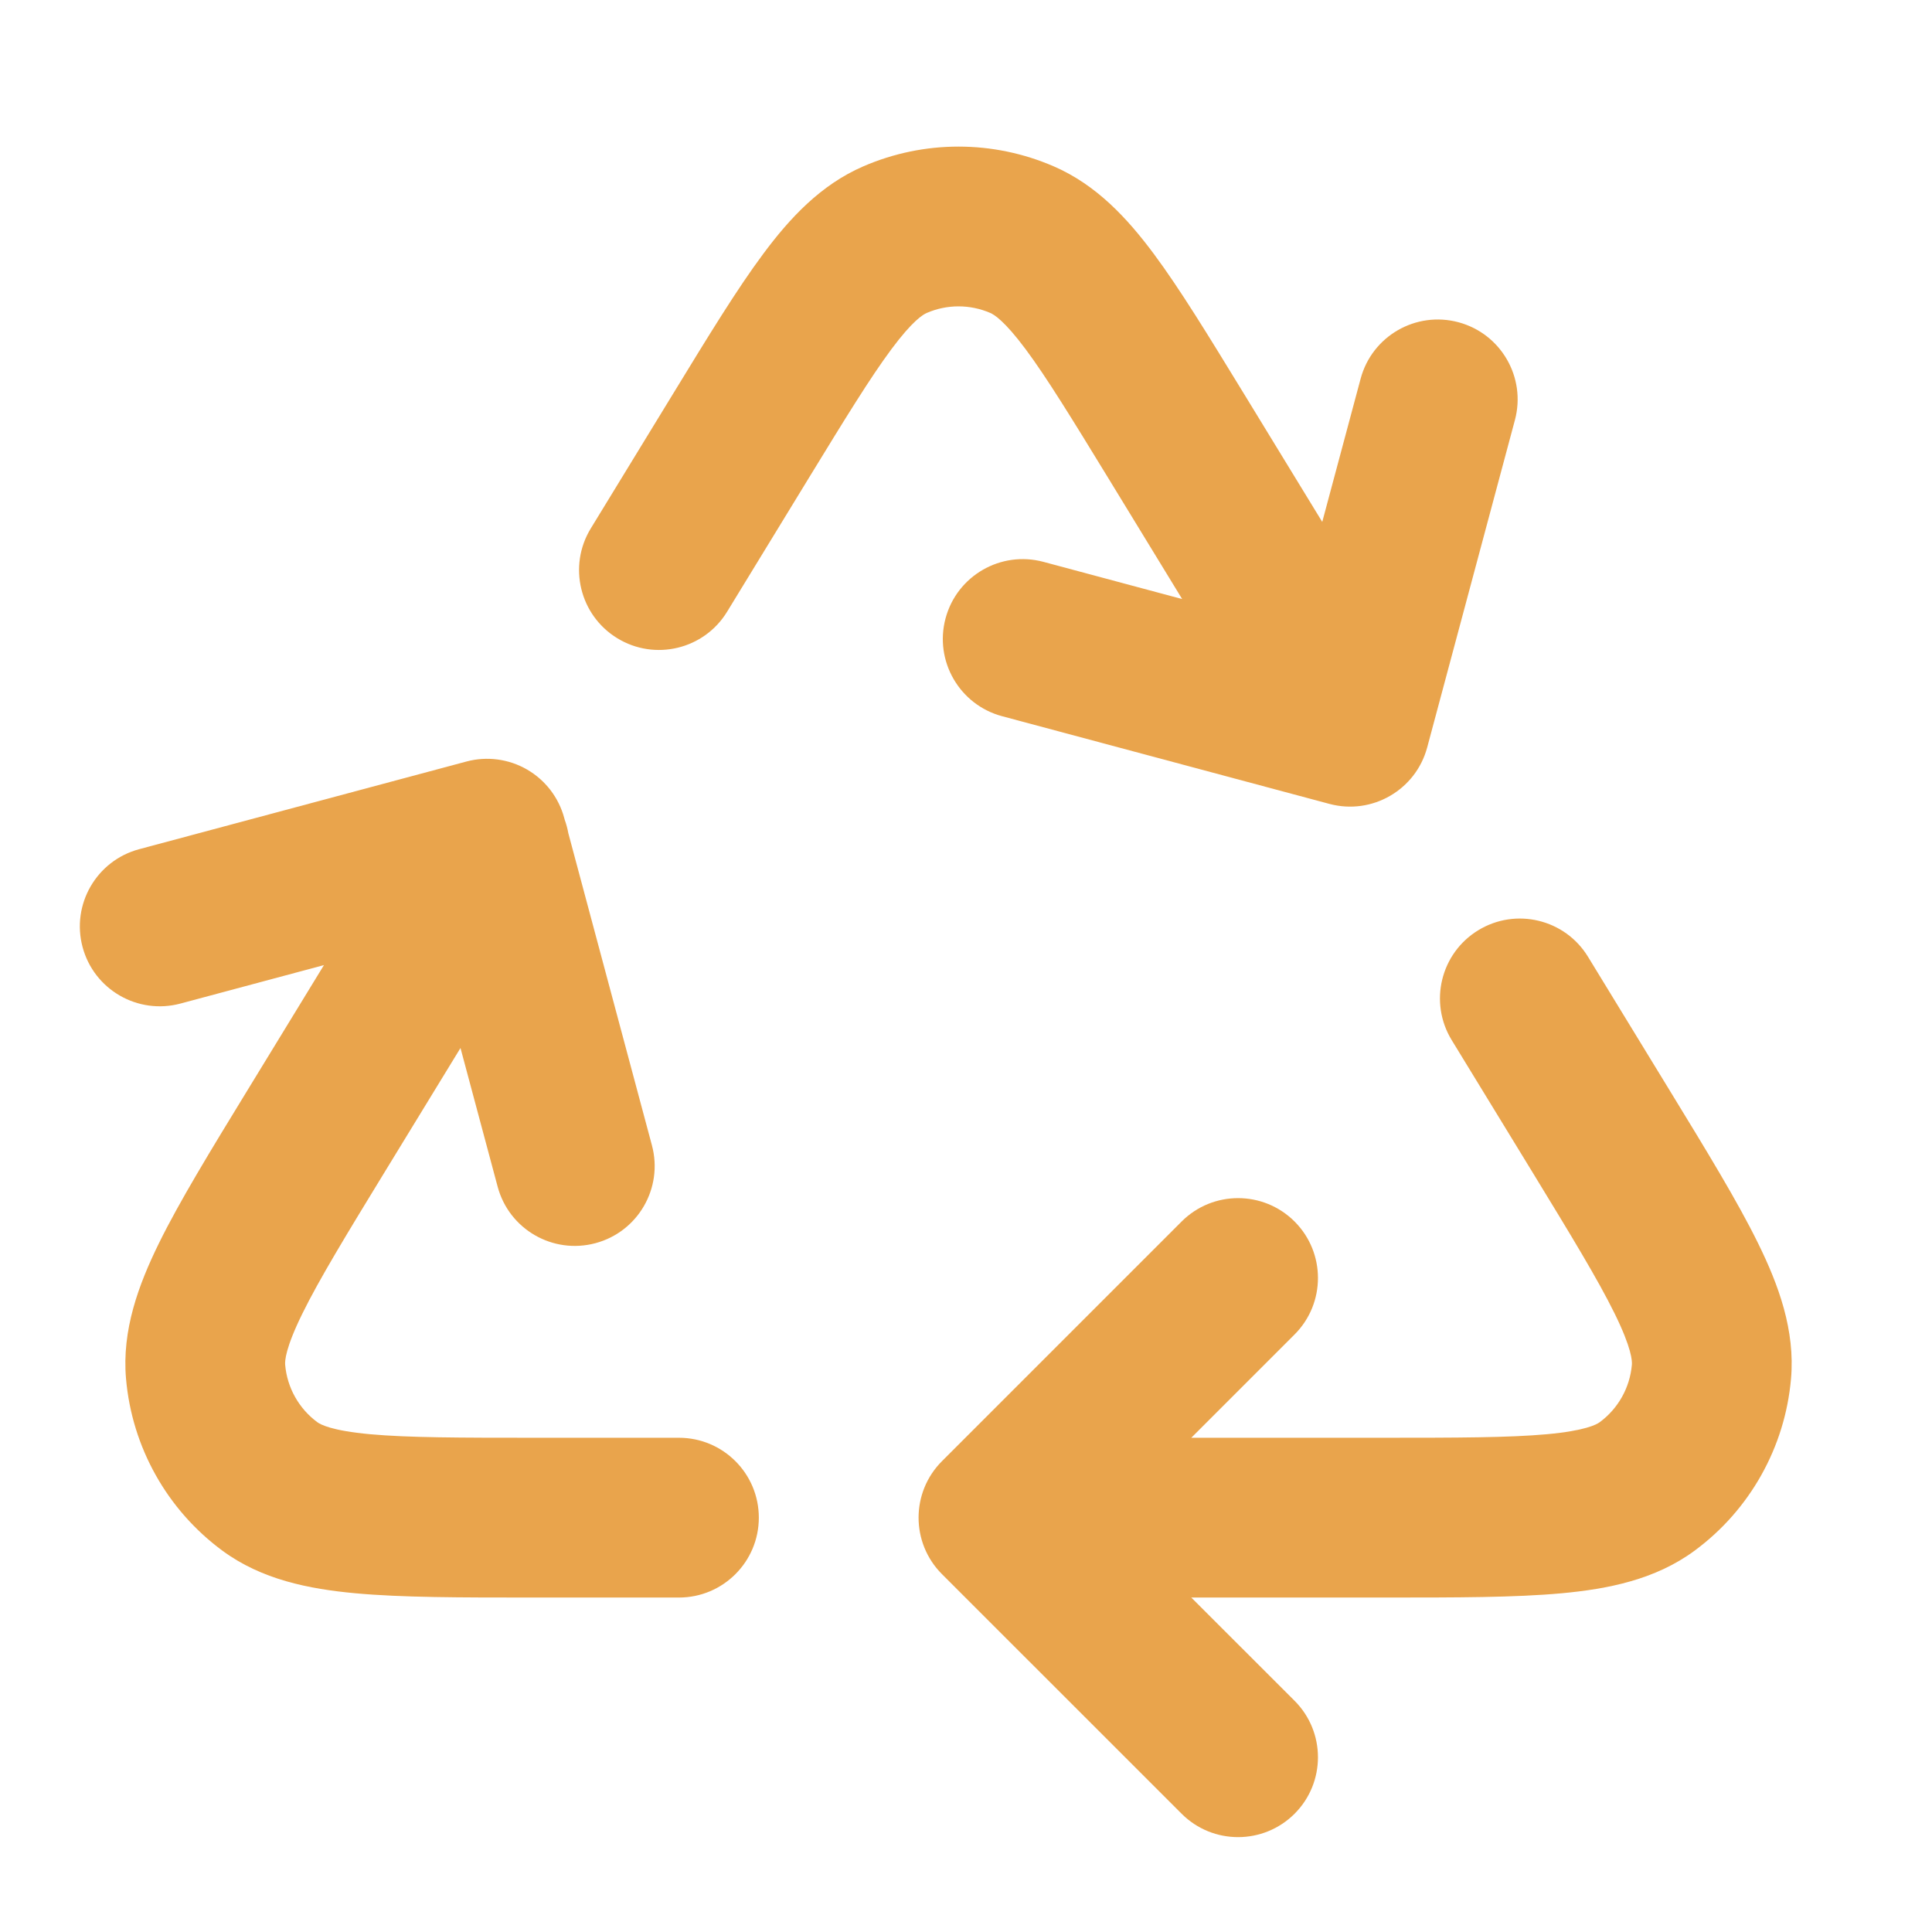
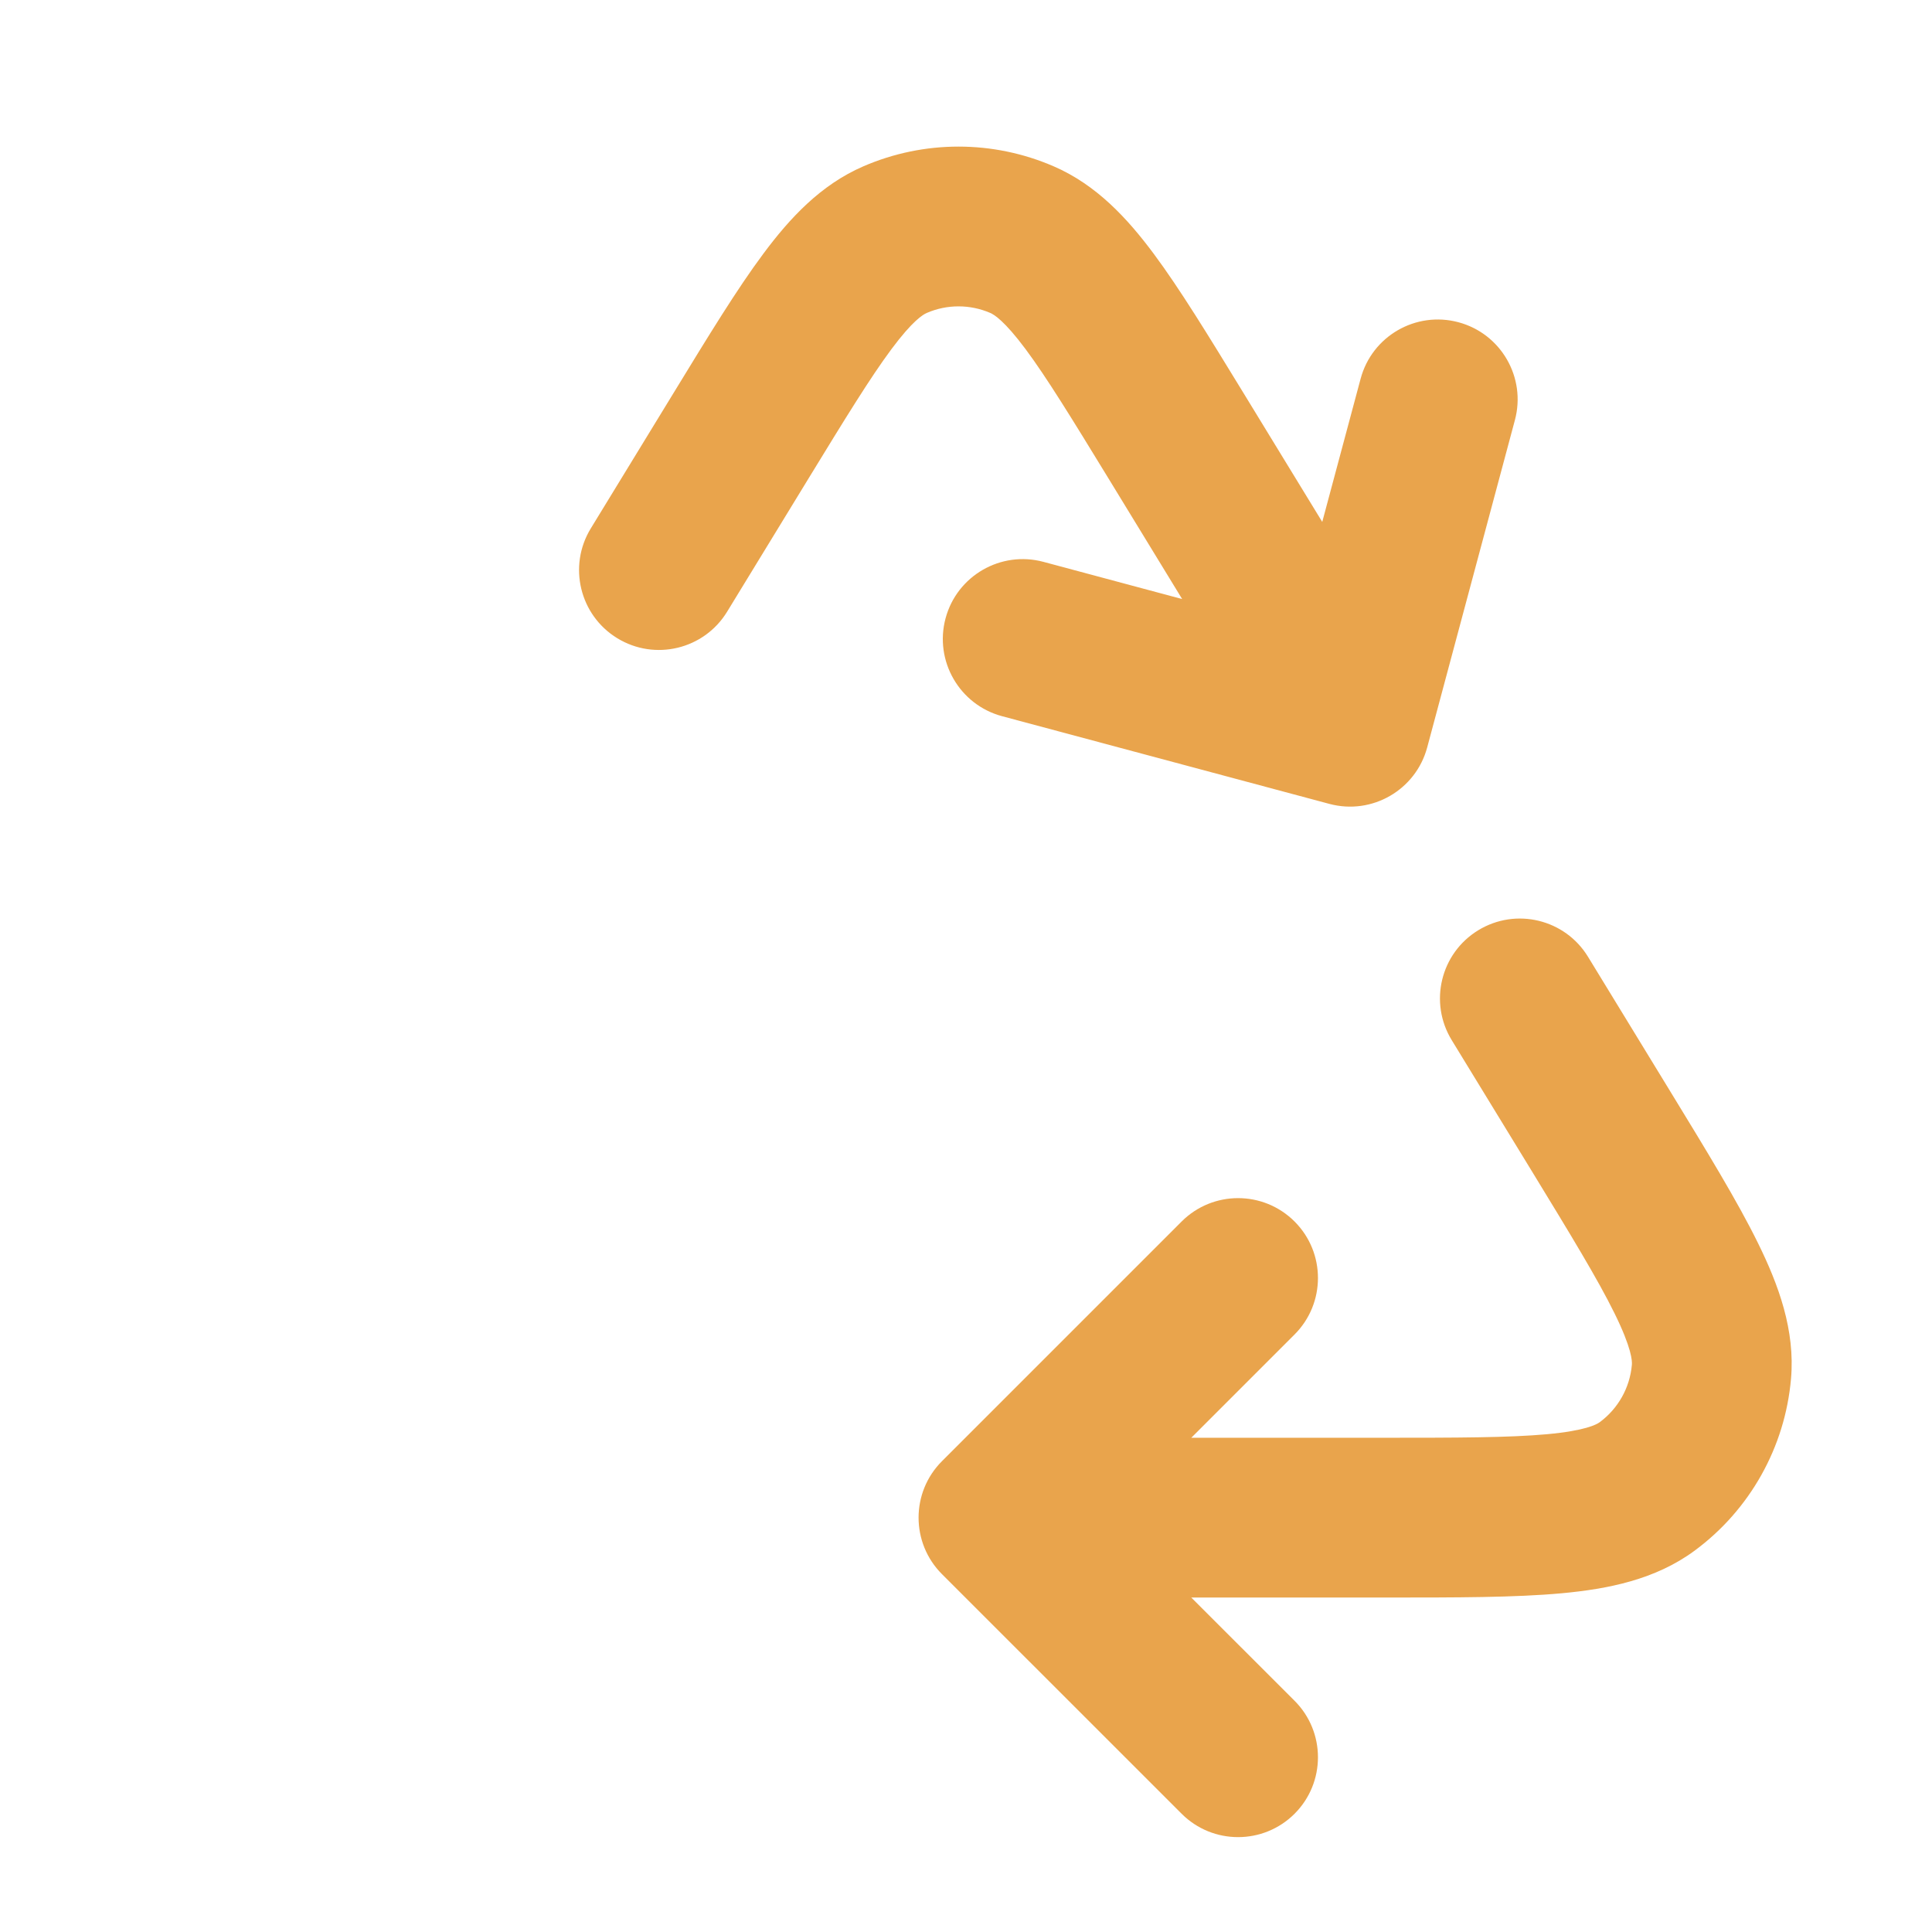
<svg xmlns="http://www.w3.org/2000/svg" width="43" height="43" viewBox="0 0 43 43" fill="none">
  <path d="M19.213 3.703C20.566 3.116 22.101 3.116 23.454 3.703C24.403 4.114 25.09 4.858 25.679 5.649C26.258 6.427 26.895 7.47 27.66 8.721L29.429 11.616L30.283 8.429C30.537 7.48 31.512 6.918 32.46 7.172C33.408 7.426 33.971 8.401 33.717 9.349L31.765 16.634C31.511 17.583 30.536 18.146 29.588 17.892L22.302 15.94C21.354 15.685 20.791 14.71 21.045 13.762C21.299 12.814 22.274 12.251 23.223 12.505L26.311 13.333L24.671 10.648C23.85 9.305 23.297 8.404 22.827 7.772C22.354 7.137 22.124 7.001 22.04 6.965C21.589 6.77 21.077 6.77 20.627 6.965C20.543 7.001 20.312 7.137 19.84 7.772C19.37 8.404 18.817 9.305 17.996 10.648L16.183 13.615C15.671 14.453 14.577 14.717 13.739 14.205C12.901 13.693 12.637 12.598 13.149 11.761L15.007 8.721C15.771 7.47 16.408 6.427 16.988 5.649C17.576 4.858 18.264 4.114 19.213 3.703Z" fill="#E9A44C" />
-   <path d="M5.505 24.27L7.21 21.48L4.016 22.336C3.067 22.59 2.092 22.027 1.838 21.079C1.584 20.131 2.147 19.156 3.095 18.901L10.381 16.949C10.836 16.827 11.322 16.891 11.73 17.127C12.138 17.363 12.436 17.751 12.558 18.206L12.569 18.246C12.604 18.343 12.631 18.443 12.649 18.544L14.51 25.492C14.764 26.44 14.202 27.415 13.253 27.669C12.305 27.923 11.33 27.361 11.076 26.412L10.249 23.325L8.584 26.049C7.701 27.494 7.105 28.473 6.73 29.236C6.35 30.009 6.339 30.292 6.347 30.377C6.391 30.885 6.652 31.35 7.062 31.653C7.131 31.704 7.377 31.842 8.236 31.921C9.082 31.998 10.228 32 11.921 32H15.111C16.093 32 16.889 32.796 16.889 33.778C16.889 34.76 16.093 35.556 15.111 35.556H11.834C10.251 35.556 8.939 35.556 7.911 35.461C6.876 35.366 5.823 35.157 4.95 34.513C3.719 33.605 2.938 32.211 2.805 30.687C2.71 29.607 3.081 28.599 3.539 27.667C3.995 26.74 4.679 25.621 5.505 24.27Z" fill="#E9A44C" />
  <path d="M35.344 21.295C34.832 20.457 33.738 20.193 32.9 20.705C32.062 21.217 31.798 22.311 32.31 23.149L34.083 26.049C34.965 27.494 35.562 28.473 35.937 29.236C36.317 30.009 36.328 30.292 36.32 30.377C36.276 30.885 36.015 31.35 35.605 31.653C35.536 31.704 35.289 31.842 34.431 31.921C33.585 31.998 32.438 32 30.745 32H26.514L28.813 29.701C29.507 29.007 29.507 27.881 28.813 27.187C28.118 26.493 26.993 26.493 26.299 27.187L20.965 32.521C20.271 33.215 20.271 34.34 20.965 35.035L26.299 40.368C26.993 41.062 28.118 41.062 28.813 40.368C29.507 39.674 29.507 38.548 28.813 37.854L26.514 35.556L30.833 35.556C32.416 35.556 33.727 35.556 34.756 35.461C35.791 35.366 36.844 35.157 37.716 34.513C38.947 33.605 39.729 32.211 39.862 30.687C39.957 29.607 39.586 28.599 39.127 27.667C38.672 26.74 37.988 25.622 37.162 24.27L35.344 21.295Z" fill="#E9A44C" />
</svg>